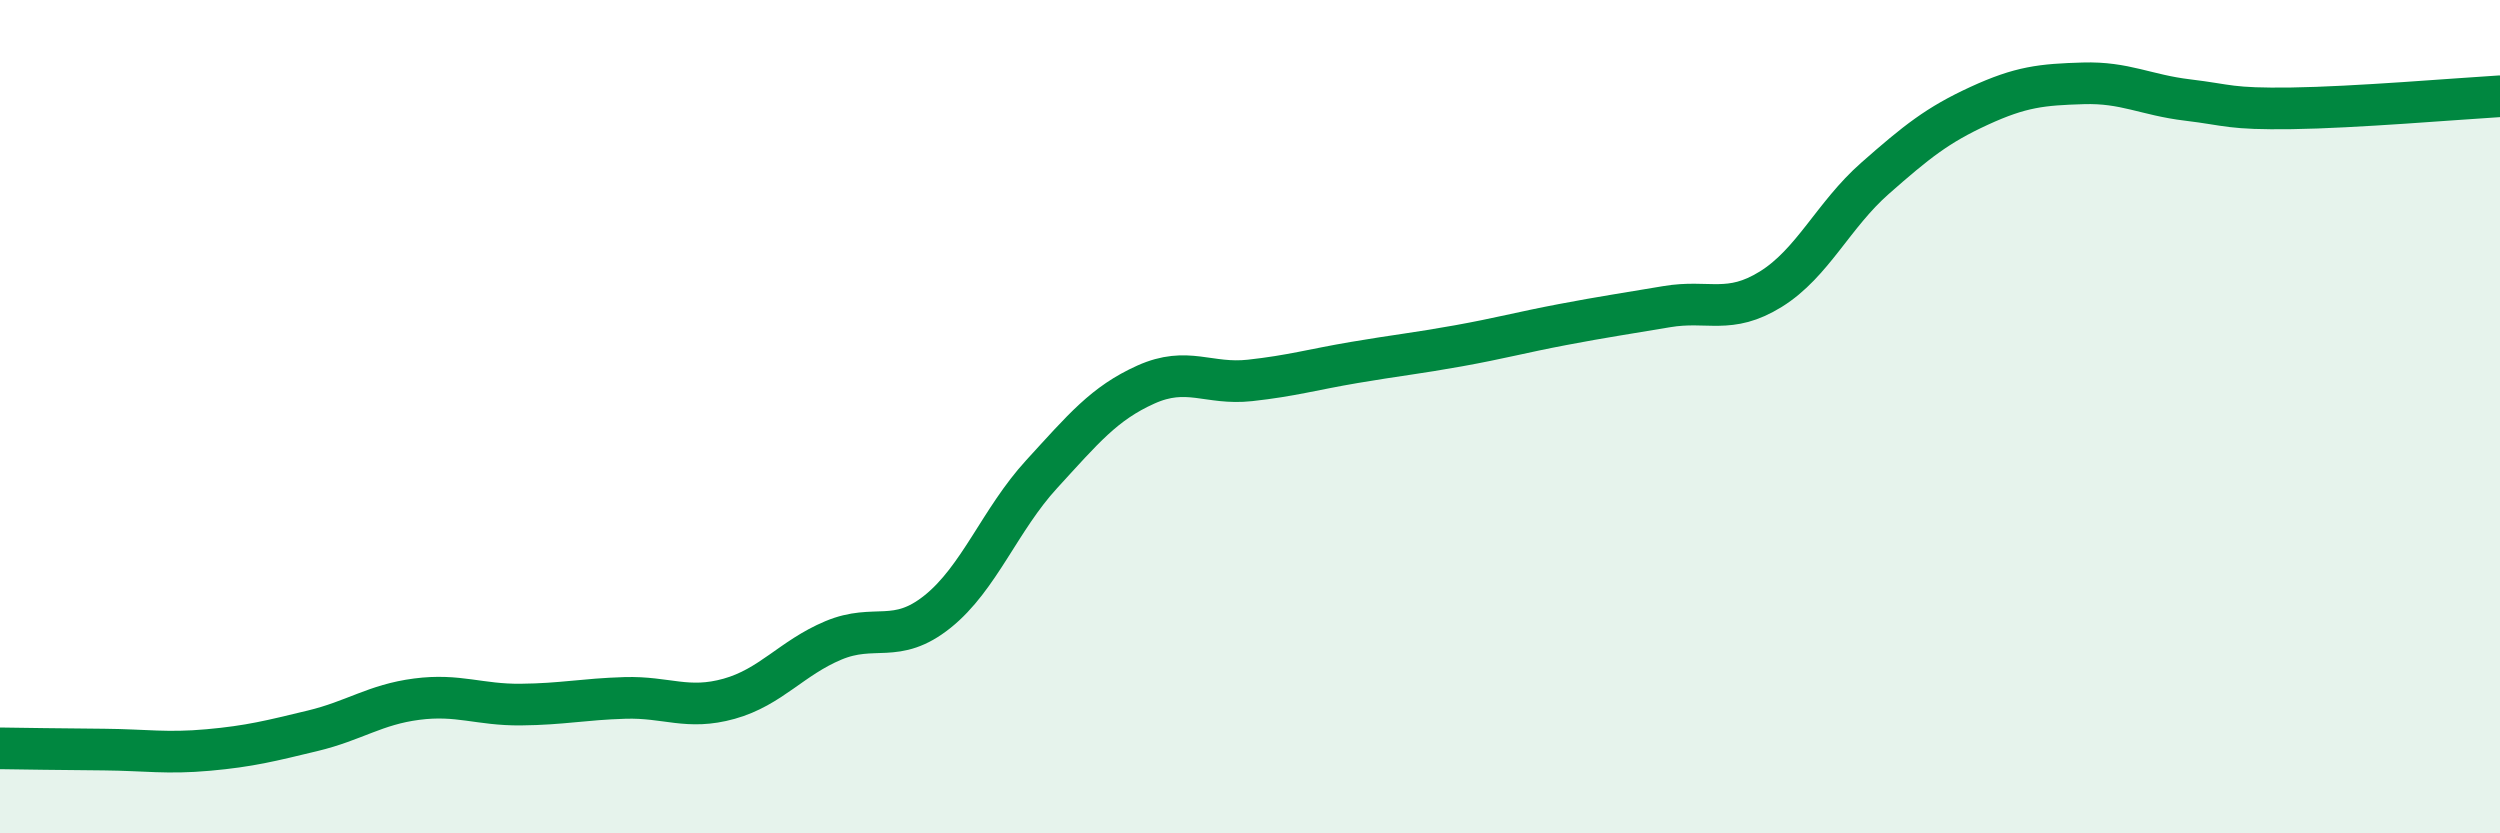
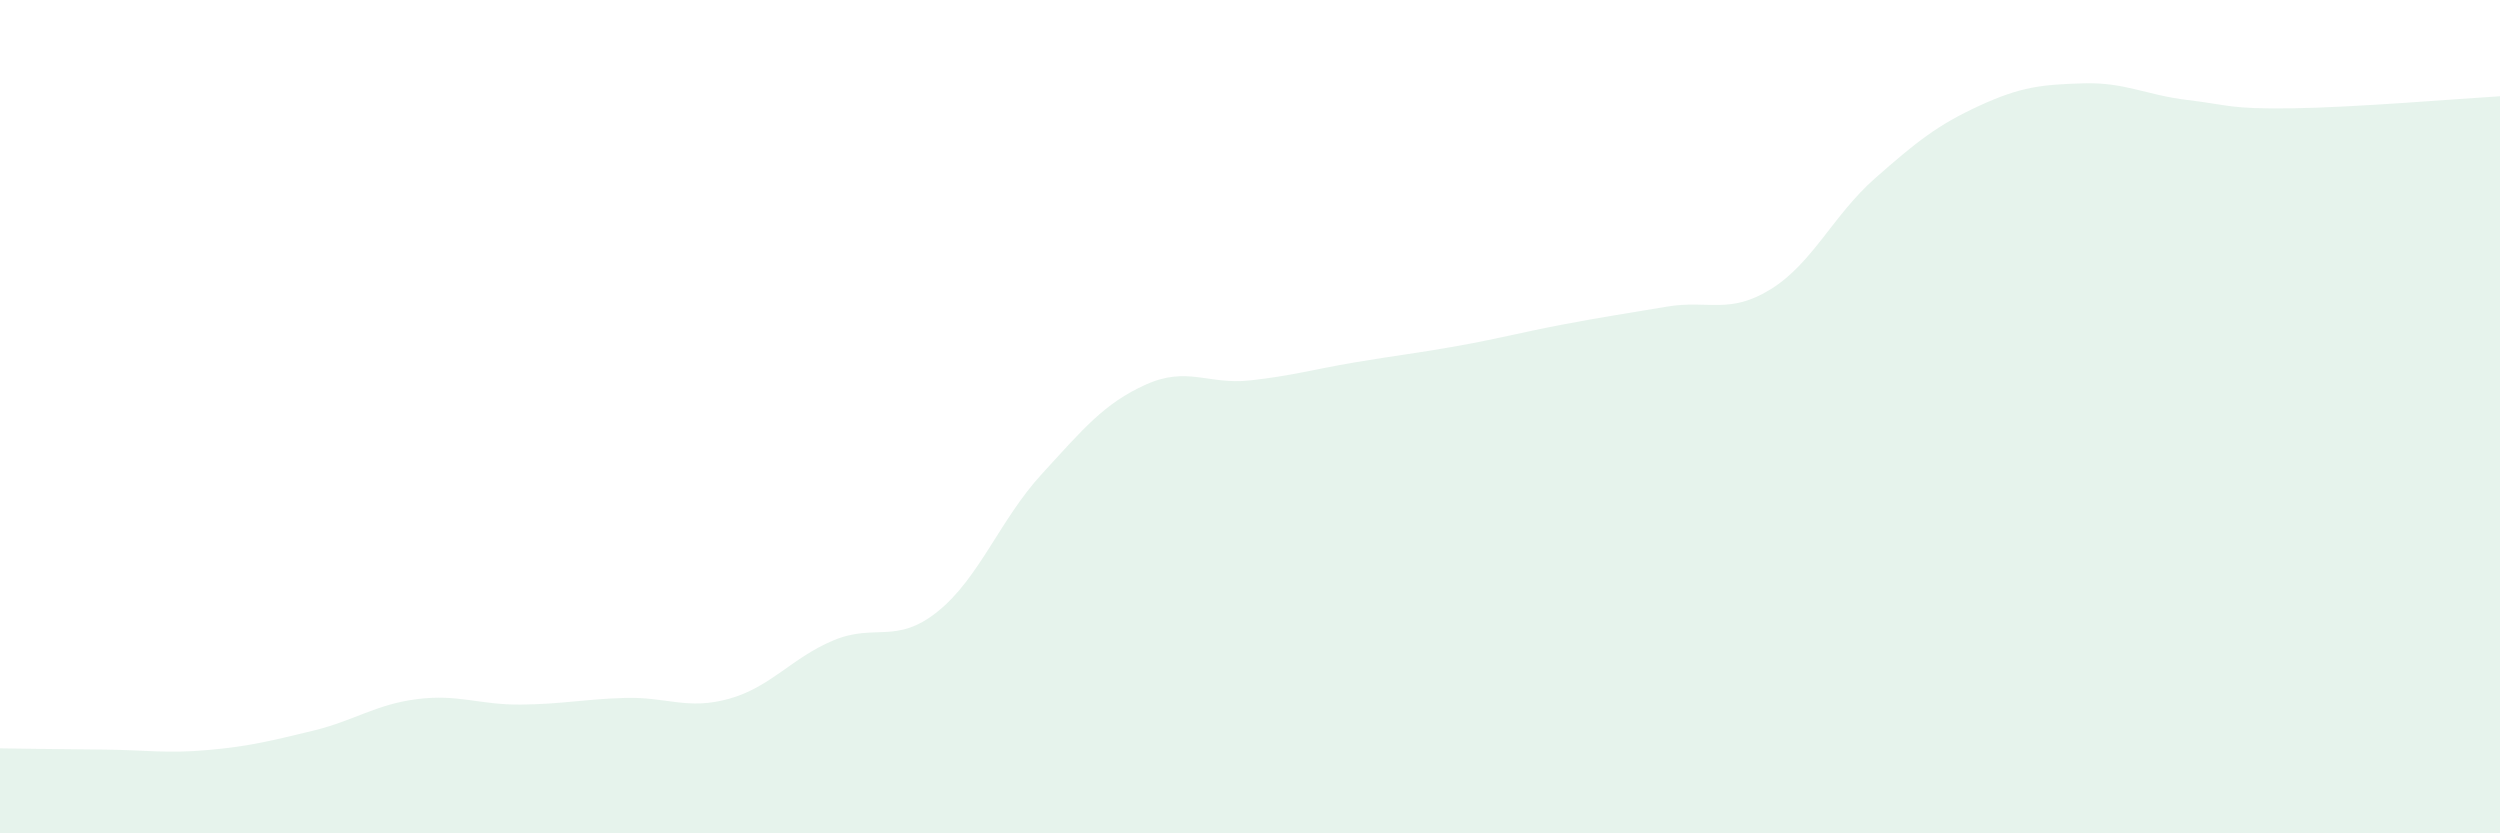
<svg xmlns="http://www.w3.org/2000/svg" width="60" height="20" viewBox="0 0 60 20">
  <path d="M 0,17.96 C 0.5,17.97 1.5,17.98 2.5,17.99 C 3.5,18 4,18.09 5,18 C 6,17.91 6.5,17.78 7.5,17.54 C 8.5,17.3 9,16.91 10,16.78 C 11,16.65 11.5,16.92 12.5,16.91 C 13.5,16.9 14,16.78 15,16.75 C 16,16.72 16.5,17.05 17.5,16.77 C 18.5,16.49 19,15.79 20,15.37 C 21,14.95 21.5,15.48 22.5,14.68 C 23.5,13.88 24,12.47 25,11.38 C 26,10.29 26.5,9.68 27.5,9.23 C 28.5,8.78 29,9.24 30,9.13 C 31,9.02 31.5,8.87 32.5,8.7 C 33.5,8.53 34,8.48 35,8.3 C 36,8.12 36.5,7.98 37.5,7.79 C 38.5,7.6 39,7.53 40,7.36 C 41,7.19 41.5,7.56 42.5,6.94 C 43.5,6.32 44,5.16 45,4.28 C 46,3.4 46.5,3 47.5,2.54 C 48.5,2.08 49,2.03 50,2 C 51,1.97 51.5,2.28 52.5,2.4 C 53.5,2.52 53.5,2.62 55,2.6 C 56.5,2.58 59,2.37 60,2.31L60 20L0 20Z" fill="#008740" opacity="0.1" stroke-linecap="round" stroke-linejoin="round" />
-   <path d="M 0,17.96 C 0.5,17.97 1.5,17.98 2.5,17.99 C 3.5,18 4,18.09 5,18 C 6,17.91 6.5,17.78 7.5,17.54 C 8.5,17.3 9,16.91 10,16.78 C 11,16.65 11.5,16.92 12.5,16.91 C 13.5,16.9 14,16.78 15,16.75 C 16,16.72 16.5,17.05 17.5,16.77 C 18.5,16.49 19,15.79 20,15.37 C 21,14.95 21.5,15.48 22.5,14.68 C 23.5,13.88 24,12.47 25,11.38 C 26,10.29 26.5,9.68 27.5,9.23 C 28.5,8.78 29,9.24 30,9.13 C 31,9.02 31.5,8.87 32.5,8.7 C 33.5,8.53 34,8.48 35,8.3 C 36,8.12 36.5,7.98 37.5,7.79 C 38.5,7.6 39,7.53 40,7.36 C 41,7.19 41.5,7.56 42.5,6.94 C 43.5,6.32 44,5.16 45,4.28 C 46,3.4 46.5,3 47.5,2.54 C 48.5,2.08 49,2.03 50,2 C 51,1.97 51.5,2.28 52.5,2.4 C 53.5,2.52 53.5,2.62 55,2.6 C 56.5,2.58 59,2.37 60,2.31" stroke="#008740" stroke-width="1" fill="none" stroke-linecap="round" stroke-linejoin="round" />
</svg>